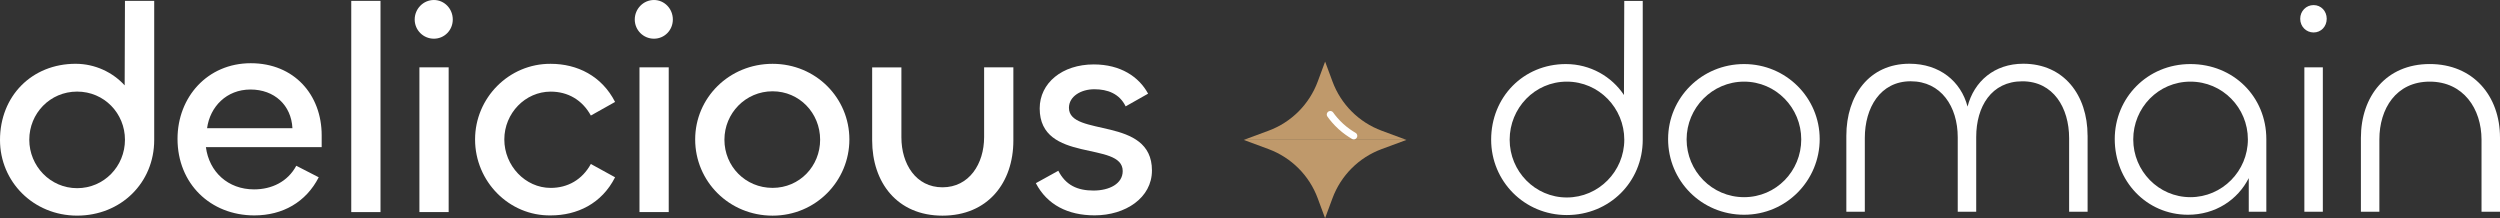
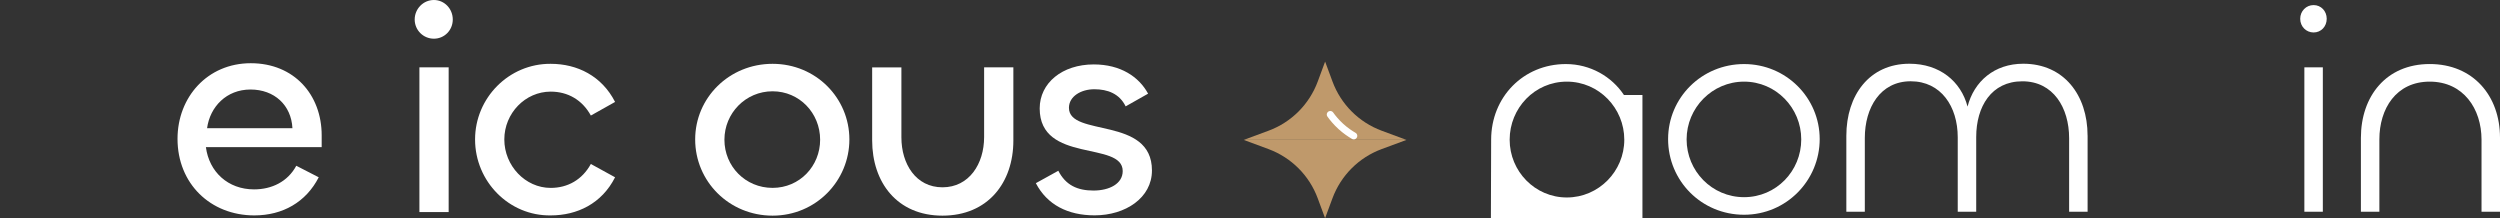
<svg xmlns="http://www.w3.org/2000/svg" id="Layer_2" data-name="Layer 2" viewBox="0 0 830.87 72.53">
  <rect x="0" y="0" width="830.87" height="72.53" fill="#333333" stroke="none" />
  <defs>
    <style>
      .cls-1 {
        fill: #bf996b;
      }

      .cls-2 {
        fill: #fff;
      }

      .cls-3 {
        fill: #917451;
      }

      .cls-4 {
        fill: none;
        stroke: #fff;
        stroke-linecap: round;
        stroke-miterlimit: 10;
        stroke-width: 2.34px;
      }
    </style>
  </defs>
  <g id="Layer_2-2" data-name="Layer 2">
    <g id="logo-white-outlined">
      <g>
-         <path class="cls-2" d="M0,46.53c0-14.63,10.6-25.33,25.13-25.33,6.48,0,12.37,2.85,16.3,7.17l.1-28.08h9.72v46.24c0,14.24-11.09,25.13-25.62,25.13S0,60.38,0,46.53ZM41.53,46.44c0-8.74-6.87-16-15.9-16s-15.9,7.27-15.9,16,6.97,16.1,15.9,16.1,15.9-7.26,15.9-16.1Z" />
        <path class="cls-2" d="M59,46.14c0-13.84,9.92-25.13,24.35-25.13s23.56,10.5,23.56,23.96v3.93h-38.48c1.08,8.25,7.36,14.04,16,14.04,5.89,0,11.19-2.55,14.04-7.85l7.46,3.83c-4.22,8.25-11.98,12.67-21.4,12.67-14.63,0-25.53-10.6-25.53-25.43ZM97.19,42.61c-.39-7.66-5.99-12.86-13.94-12.86s-13.45,5.69-14.43,12.86h28.37Z" />
-         <path class="cls-2" d="M126.46.29v70.2h-9.72V.29h9.72Z" />
        <path class="cls-2" d="M137.82,6.48c0-3.53,2.85-6.48,6.38-6.48s6.28,2.95,6.28,6.48-2.75,6.38-6.28,6.38-6.38-2.85-6.38-6.38ZM149.11,22.38v48.11h-9.72V22.38h9.72Z" />
        <path class="cls-2" d="M157.89,46.34c0-13.84,11.29-25.23,25.13-25.13,8.84,0,16.98,4.03,21.4,12.67l-8.05,4.52c-2.85-5.2-7.66-7.95-13.35-7.95-8.44,0-15.41,7.17-15.41,15.9s6.97,16.1,15.41,16.1c5.69,0,10.5-2.75,13.35-7.95l8.05,4.42c-4.42,8.74-12.57,12.67-21.4,12.67-13.84.2-25.13-11.29-25.13-25.23Z" />
-         <path class="cls-2" d="M210.96,6.48c0-3.53,2.85-6.48,6.38-6.48s6.28,2.95,6.28,6.48-2.75,6.38-6.28,6.38-6.38-2.85-6.38-6.38ZM222.25,22.38v48.11h-9.72V22.38h9.72Z" />
        <path class="cls-2" d="M231.04,46.34c0-13.84,11.29-25.13,25.72-25.13s25.53,11.39,25.53,25.13-11.09,25.33-25.53,25.33-25.72-11.39-25.72-25.33ZM272.57,46.44c0-8.84-6.87-16.1-15.81-16.1s-16,7.26-16,16.1,6.97,16,16,16,15.81-7.26,15.81-16Z" />
        <path class="cls-2" d="M327.07,45.55v-23.17h9.72v24.35c0,13.94-8.44,24.94-23.56,24.94s-23.37-11.09-23.37-25.03v-24.25h9.72v23.27c0,8.83,4.81,16.59,13.65,16.59s13.84-7.76,13.84-16.69Z" />
        <path class="cls-2" d="M344.27,60.87l7.46-4.12c2.45,4.81,6.38,6.58,11.68,6.58s9.72-2.26,9.72-6.48c0-10.11-27.59-2.45-27.59-20.81,0-8.44,7.46-14.63,17.97-14.63,8.93,0,15.02,4.12,18.06,9.72l-7.46,4.22c-2.06-4.22-5.99-5.69-10.41-5.69s-8.44,2.36-8.44,6.18c0,9.82,27.59,2.65,27.59,20.81,0,9.13-8.84,14.92-19.05,14.92-8.93,0-15.81-3.53-19.54-10.7Z" />
      </g>
      <g>
-         <path class="cls-2" d="M495.58,46.43c0-14.15,10.69-25.14,24.84-25.14,8.12,0,15.24,4.16,19.3,10.29l.1-31.28h6.14v46.13c0,14.06-11.09,25.04-25.24,25.04s-25.14-11.28-25.14-25.04ZM539.83,46.43c0-10.49-8.41-19.3-19.1-19.3s-19,8.81-19,19.3,8.41,19.2,19,19.2,19.1-8.71,19.1-19.2Z" />
+         <path class="cls-2" d="M495.58,46.43c0-14.15,10.69-25.14,24.84-25.14,8.12,0,15.24,4.16,19.3,10.29h6.14v46.13c0,14.06-11.09,25.04-25.24,25.04s-25.14-11.28-25.14-25.04ZM539.83,46.43c0-10.49-8.41-19.3-19.1-19.3s-19,8.81-19,19.3,8.41,19.2,19,19.2,19.1-8.71,19.1-19.2Z" />
        <path class="cls-2" d="M554.39,46.23c0-13.76,11.19-24.94,25.24-24.94s25.14,11.28,25.14,24.94-10.99,25.14-25.14,25.14-25.24-11.28-25.24-25.14ZM598.64,46.33c0-10.49-8.41-19.2-19-19.2s-19.1,8.71-19.1,19.2,8.41,19.2,19.1,19.2,19-8.71,19-19.2Z" />
        <path class="cls-2" d="M693.81,45.04v25.34h-6.14v-24.45c0-10.1-5.25-18.91-15.54-18.91s-15.34,8.41-15.34,18.51v24.84h-6.14v-24.75c0-10.2-5.54-18.61-15.64-18.61s-15.24,8.81-15.24,18.81v24.55h-6.14v-25.24c0-13.46,7.62-23.95,20.98-23.95,10,0,17.12,5.84,19.3,14.25,2.18-8.41,8.91-14.25,18.51-14.25,13.56,0,21.38,10.49,21.38,23.86Z" />
-         <path class="cls-2" d="M702.83,46.23c0-13.66,10.79-24.94,25.14-24.94s25.24,10.89,25.24,24.94v24.15h-5.84v-11.19c-3.66,7.23-11.09,12.18-20.19,12.18-13.86,0-24.35-11.28-24.35-25.14ZM747.08,46.33c0-10.49-8.41-19.2-19.1-19.2s-19,8.71-19,19.2,8.41,19.2,19,19.2,19.1-8.71,19.1-19.2Z" />
        <path class="cls-2" d="M764.47,6.24c0-2.57,1.98-4.55,4.45-4.55s4.36,1.98,4.36,4.55-1.88,4.55-4.36,4.55-4.45-1.98-4.45-4.55ZM771.99,22.37v48.01h-6.14V22.37h6.14Z" />
        <path class="cls-2" d="M790.78,46.33v24.05h-6.14v-24.55c0-13.86,8.41-24.55,22.87-24.55s23.36,10.59,23.36,24.45v24.65h-6.14v-23.95c0-10.29-6.04-19.3-17.22-19.3s-16.73,9.01-16.73,19.2Z" />
      </g>
      <g>
        <path class="cls-1" d="M421.59,49.55c7.58,2.81,13.54,8.76,16.35,16.35l2.45,6.62,2.45-6.62c2.81-7.58,8.76-13.54,16.35-16.35l8.25-3.05h-54.09l8.25,3.05Z" />
        <polygon class="cls-3" points="467.47 46.49 467.44 46.49 467.45 46.5 467.47 46.49" />
        <polygon class="cls-3" points="413.32 46.49 413.34 46.5 413.35 46.49 413.32 46.49" />
        <path class="cls-1" d="M467.45,46.5h-.01s-8.24-3.06-8.24-3.06c-7.58-2.81-13.54-8.76-16.35-16.35l-2.45-6.62-2.45,6.62c-2.81,7.58-8.76,13.54-16.35,16.35l-8.24,3.05h-.01s-.01,0-.01,0h54.14-.01Z" />
        <path class="cls-4" d="M442.12,38.06c.83,1.16,1.97,2.55,3.5,3.95,1.55,1.41,3.05,2.42,4.3,3.14" />
      </g>
    </g>
  </g>
</svg>